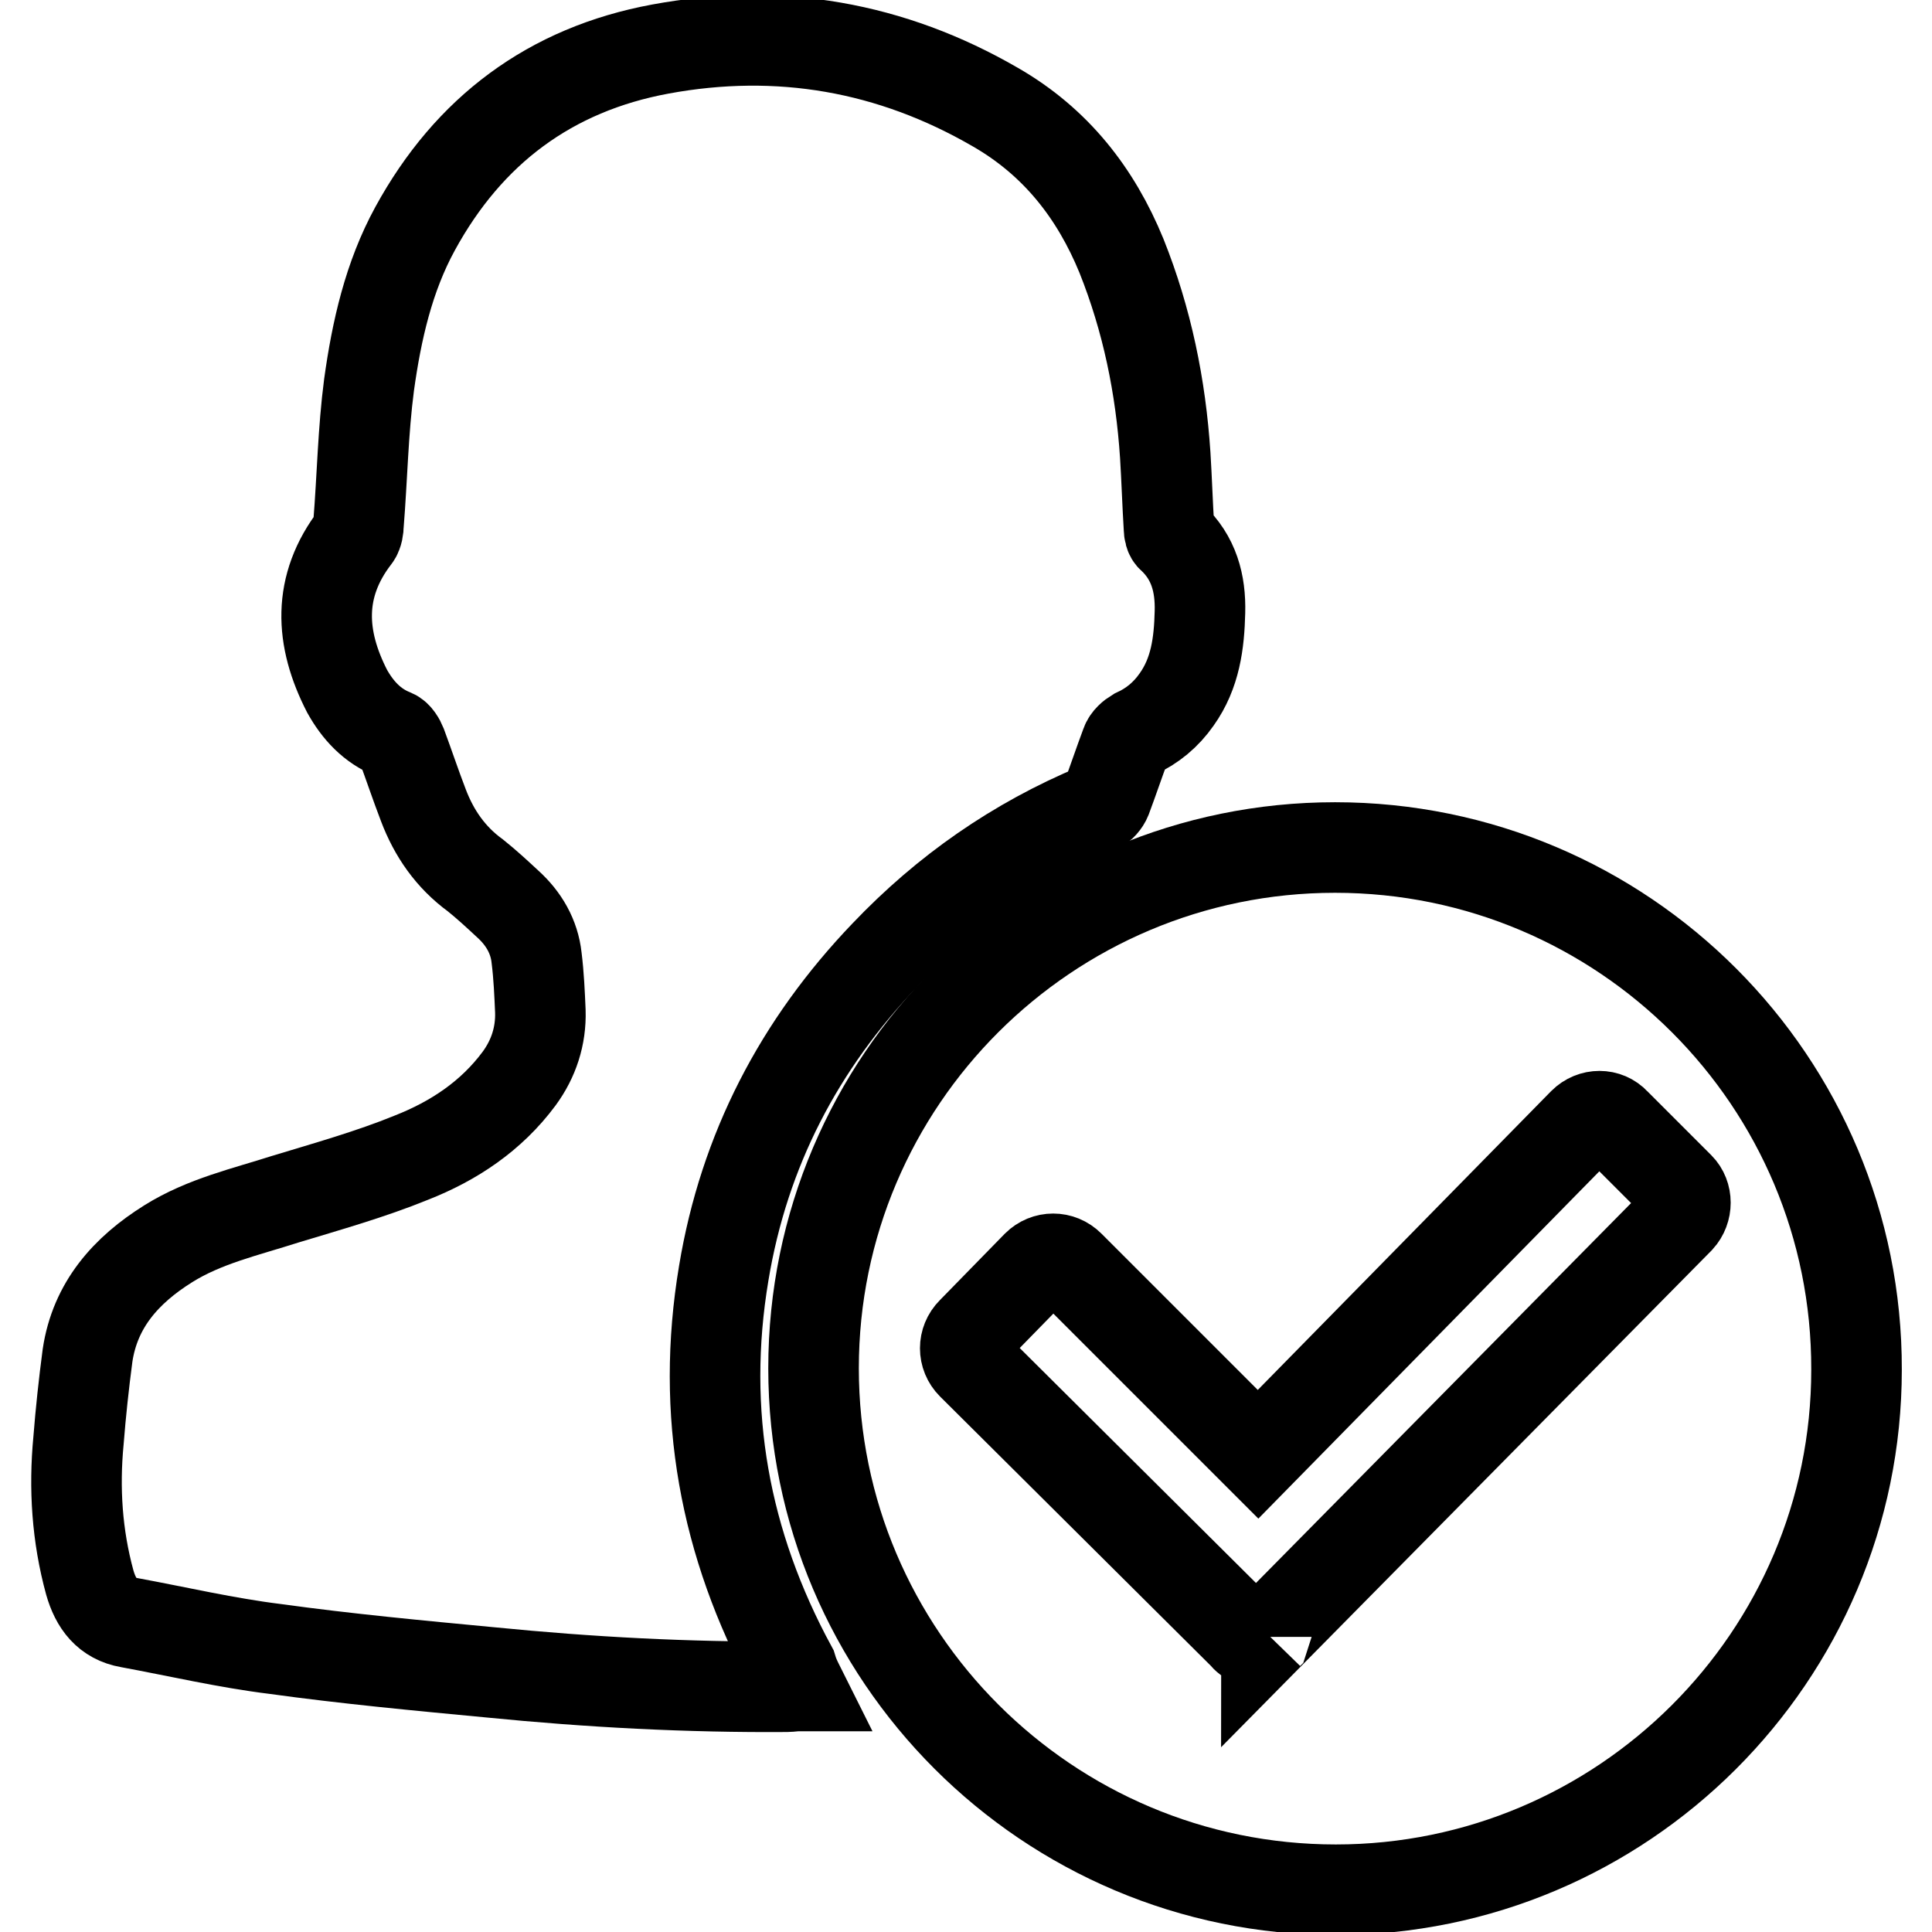
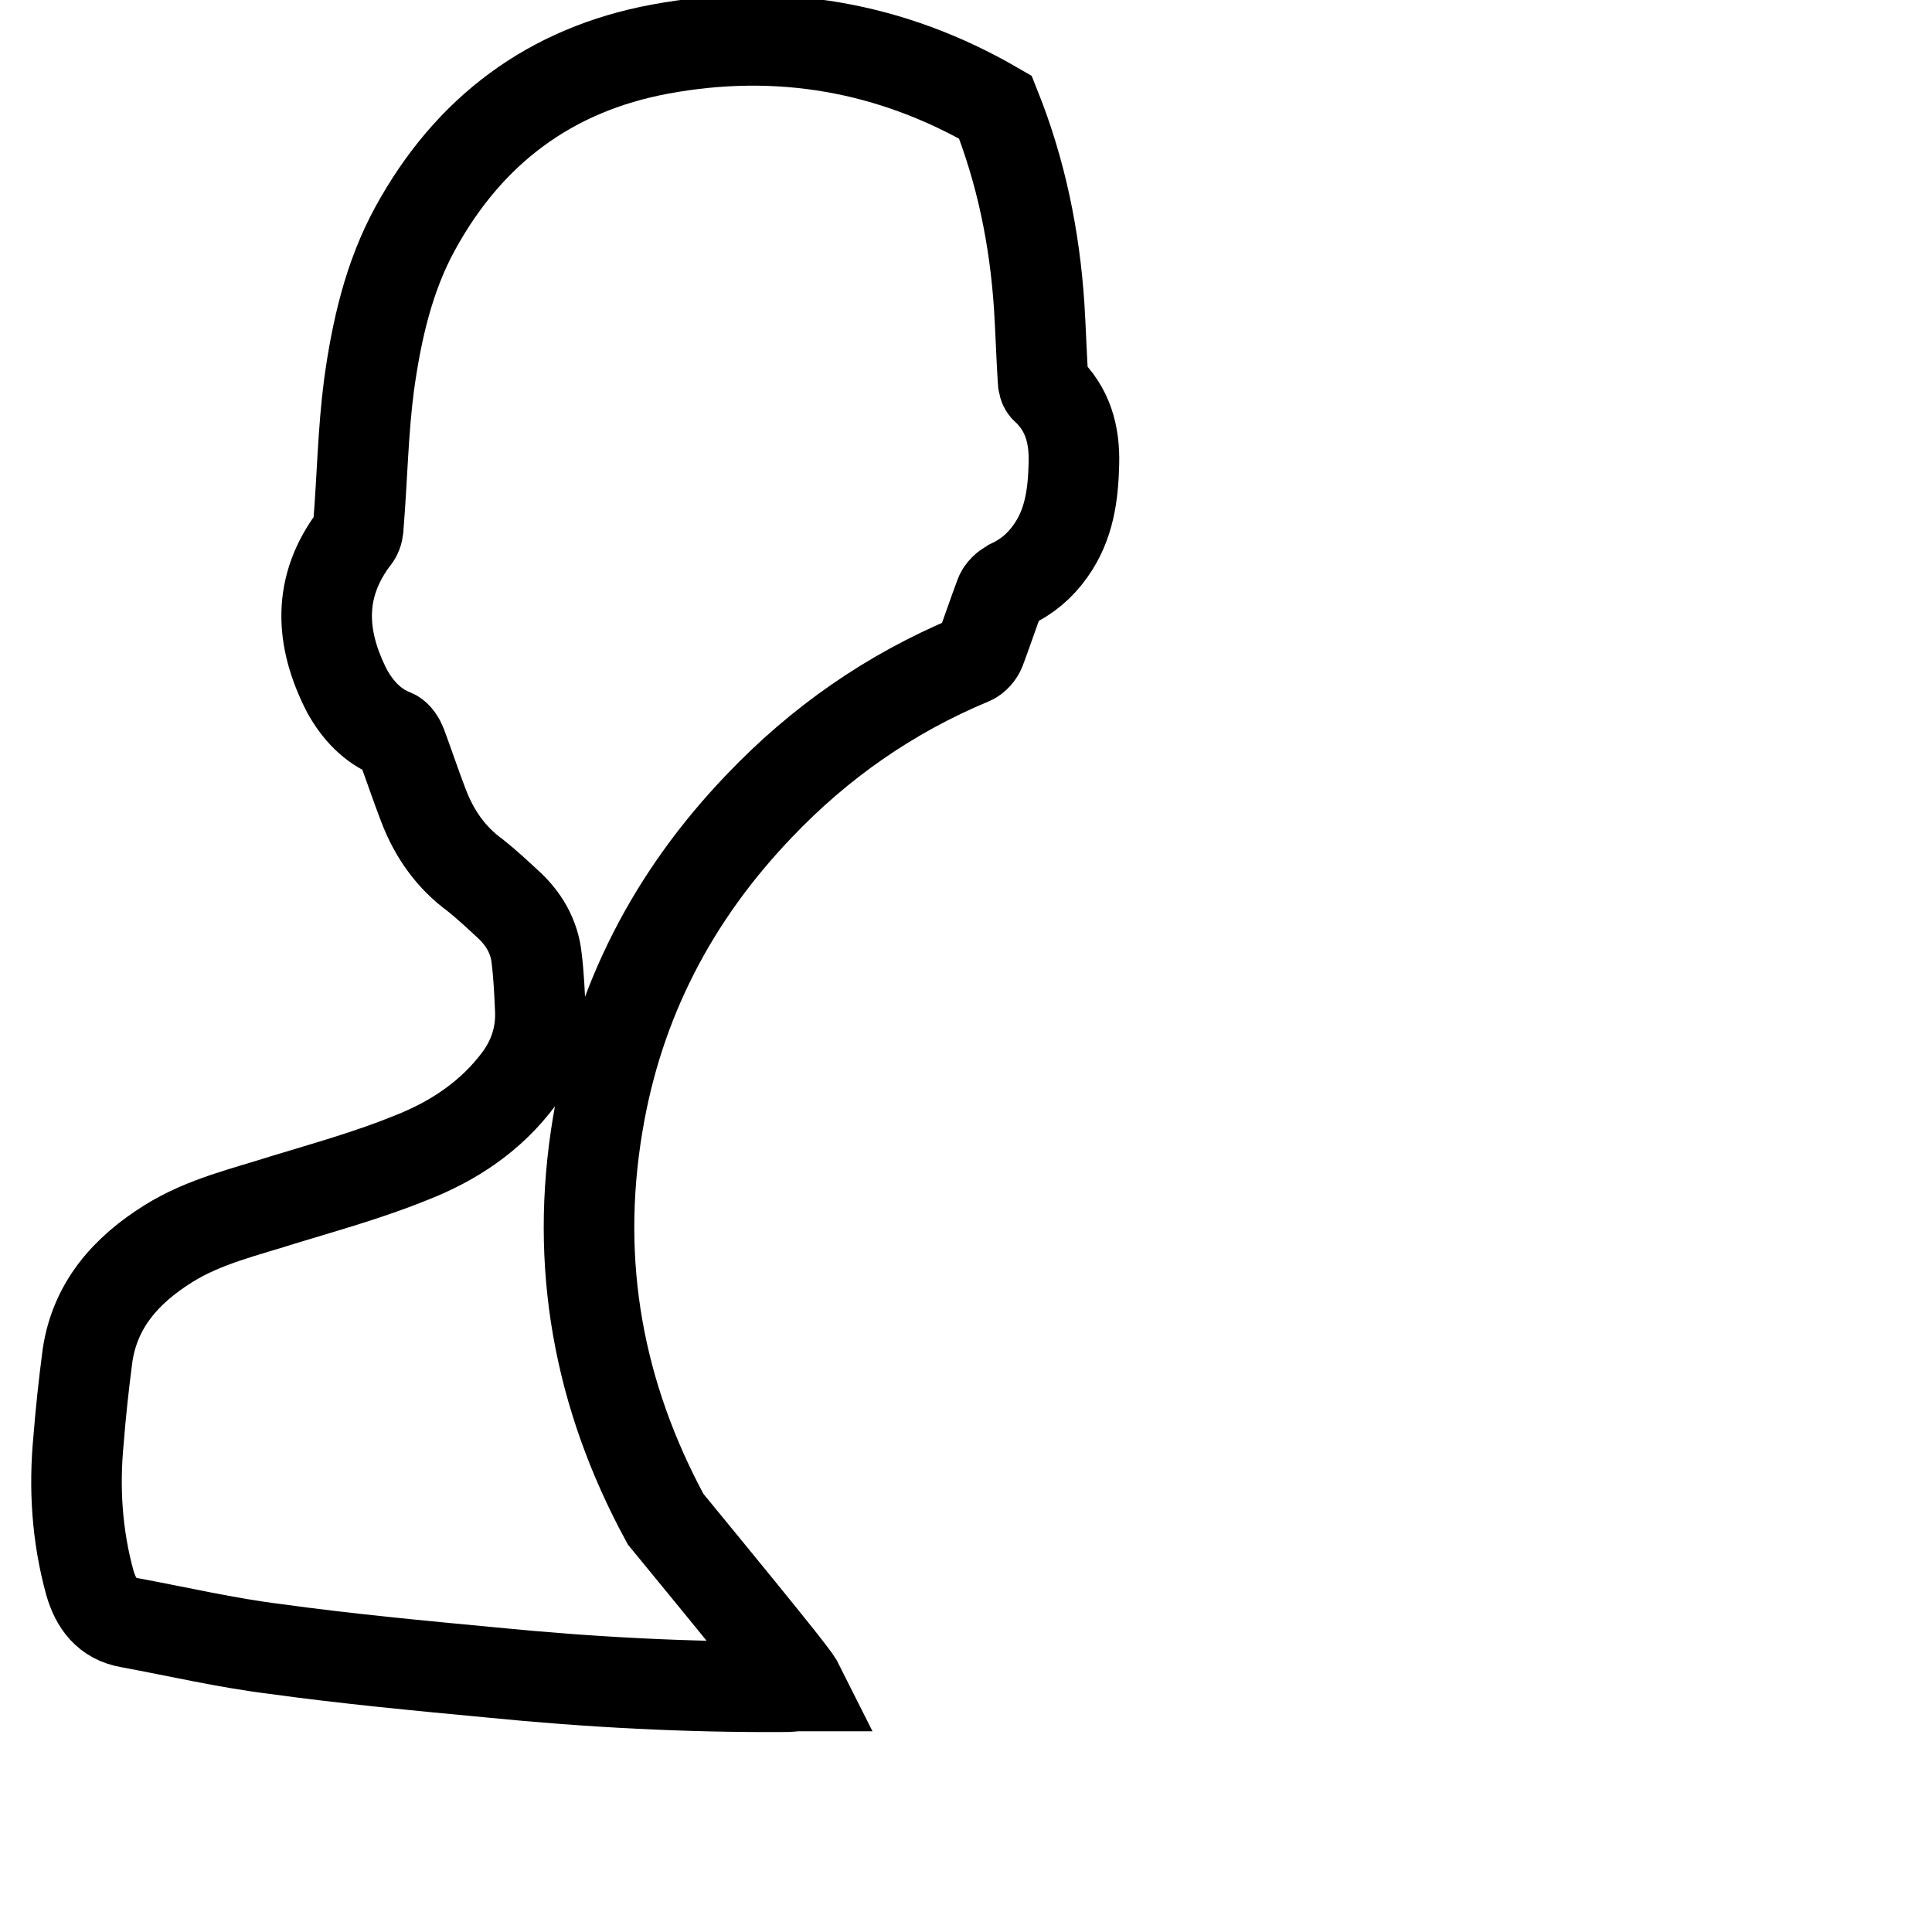
<svg xmlns="http://www.w3.org/2000/svg" version="1.1" x="0px" y="0px" viewBox="0 0 256 256" enable-background="new 0 0 256 256" xml:space="preserve">
  <g>
    <g>
-       <path stroke-width="12" fill-opacity="0" stroke="#000000" d="M105.9,223.4c-0.7,0-1.2,0.1-1.6,0.1c-13.1,0.1-26.2-0.6-39.3-1.9c-9.5-0.9-19.1-1.8-28.5-3.1c-6.5-0.8-12.9-2.3-19.4-3.5c-2.9-0.5-4.4-2.5-5.2-5.3c-1.7-6.2-2.1-12.5-1.5-18.8c0.3-3.8,0.7-7.5,1.2-11.3c1-6.7,5.1-11.3,10.7-14.8c4.8-3,10.2-4.2,15.5-5.9c5.6-1.7,11.3-3.3,16.7-5.5c5.6-2.2,10.6-5.5,14.3-10.5c1.9-2.6,2.9-5.6,2.8-8.9c-0.1-2.3-0.2-4.7-0.5-7.1c-0.3-2.8-1.7-5.2-3.8-7.1c-1.4-1.3-2.8-2.6-4.3-3.8c-3.3-2.4-5.5-5.6-6.9-9.3c-1-2.6-1.9-5.3-2.9-8c-0.2-0.5-0.6-1.2-1.1-1.4c-2.8-1.1-4.7-3.2-6.1-5.7c-3.6-7-4-13.9,1.1-20.5c0.3-0.4,0.4-1.1,0.4-1.6c0.5-6.2,0.6-12.4,1.4-18.5c1-7.2,2.6-14.3,6.1-20.7c7.1-13,17.9-21.1,32.5-23.8c15.7-2.9,30.6-0.3,44.4,7.7c8,4.6,13.3,11.4,16.7,19.7c3.4,8.5,5.2,17.3,5.8,26.4c0.2,3.2,0.3,6.5,0.5,9.7c0,0.4,0.1,1,0.4,1.2c2.9,2.7,3.8,6.1,3.7,9.9c-0.1,4.1-0.6,8.1-3.1,11.6c-1.4,2-3.2,3.5-5.4,4.5c-0.5,0.3-1.1,0.8-1.3,1.4c-0.9,2.4-1.7,4.8-2.6,7.2c-0.2,0.5-0.7,1.1-1.2,1.3c-10.8,4.5-20.1,11-28.1,19.4c-11.4,11.9-18.7,25.9-21.4,42.2c-3.1,18.5,0.1,35.9,9,52.3C105.2,222,105.5,222.6,105.9,223.4z" />
-       <path stroke-width="12" fill-opacity="0" stroke="#000000" d="M176.9,112.3c-38.1,0-69.1,30.9-69.1,69c0,38.1,31,69.1,69.2,69.1c38,0,69-30.9,69-68.9C246.1,143.3,215.1,112.3,176.9,112.3z M222.5,161.5l-54.7,55.4c0-0.1,0.1-0.1,0.2-0.2c-1.8,1.9-3.2-0.1-3.2-0.1l-36-35.8c-1.2-1.2-1.2-3.1,0-4.3l8.6-8.8c1.2-1.2,3.1-1.2,4.3,0l25,25l43.1-43.9c1.2-1.2,3.1-1.2,4.2,0l8.5,8.5C223.6,158.4,223.6,160.3,222.5,161.5L222.5,161.5L222.5,161.5z" />
+       <path stroke-width="12" fill-opacity="0" stroke="#000000" d="M105.9,223.4c-0.7,0-1.2,0.1-1.6,0.1c-13.1,0.1-26.2-0.6-39.3-1.9c-9.5-0.9-19.1-1.8-28.5-3.1c-6.5-0.8-12.9-2.3-19.4-3.5c-2.9-0.5-4.4-2.5-5.2-5.3c-1.7-6.2-2.1-12.5-1.5-18.8c0.3-3.8,0.7-7.5,1.2-11.3c1-6.7,5.1-11.3,10.7-14.8c4.8-3,10.2-4.2,15.5-5.9c5.6-1.7,11.3-3.3,16.7-5.5c5.6-2.2,10.6-5.5,14.3-10.5c1.9-2.6,2.9-5.6,2.8-8.9c-0.1-2.3-0.2-4.7-0.5-7.1c-0.3-2.8-1.7-5.2-3.8-7.1c-1.4-1.3-2.8-2.6-4.3-3.8c-3.3-2.4-5.5-5.6-6.9-9.3c-1-2.6-1.9-5.3-2.9-8c-0.2-0.5-0.6-1.2-1.1-1.4c-2.8-1.1-4.7-3.2-6.1-5.7c-3.6-7-4-13.9,1.1-20.5c0.3-0.4,0.4-1.1,0.4-1.6c0.5-6.2,0.6-12.4,1.4-18.5c1-7.2,2.6-14.3,6.1-20.7c7.1-13,17.9-21.1,32.5-23.8c15.7-2.9,30.6-0.3,44.4,7.7c3.4,8.5,5.2,17.3,5.8,26.4c0.2,3.2,0.3,6.5,0.5,9.7c0,0.4,0.1,1,0.4,1.2c2.9,2.7,3.8,6.1,3.7,9.9c-0.1,4.1-0.6,8.1-3.1,11.6c-1.4,2-3.2,3.5-5.4,4.5c-0.5,0.3-1.1,0.8-1.3,1.4c-0.9,2.4-1.7,4.8-2.6,7.2c-0.2,0.5-0.7,1.1-1.2,1.3c-10.8,4.5-20.1,11-28.1,19.4c-11.4,11.9-18.7,25.9-21.4,42.2c-3.1,18.5,0.1,35.9,9,52.3C105.2,222,105.5,222.6,105.9,223.4z" />
    </g>
  </g>
</svg>